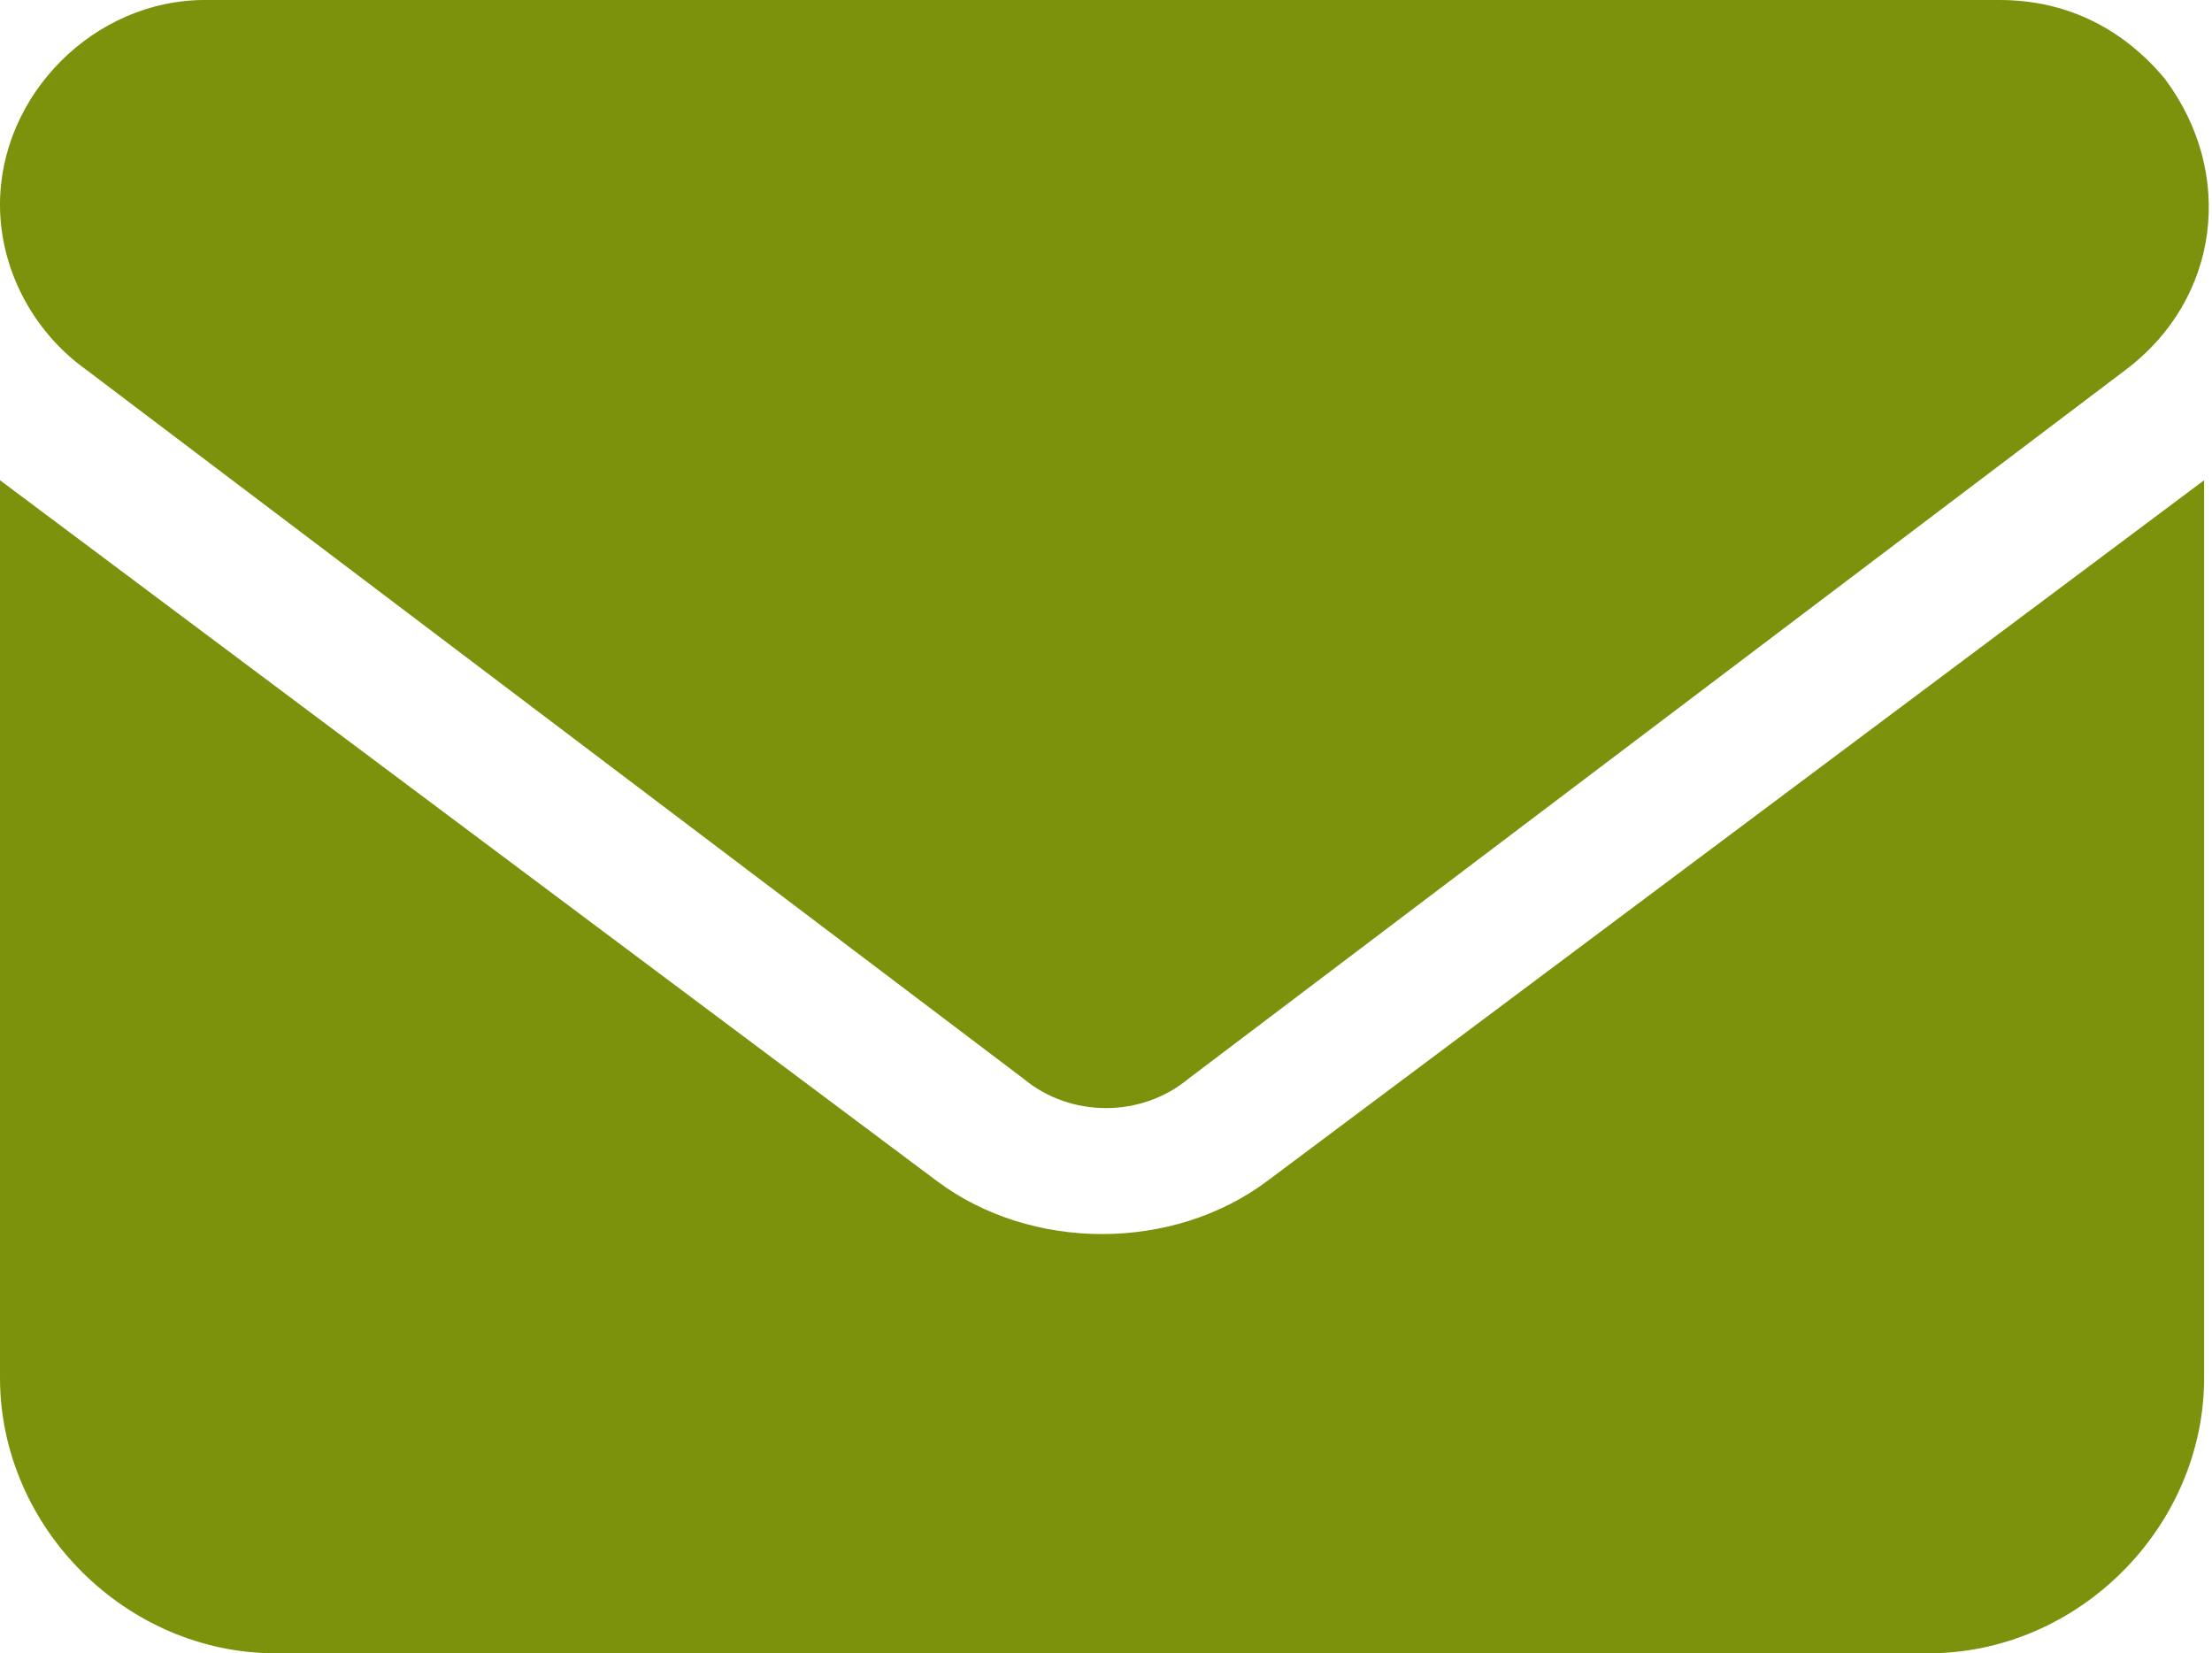
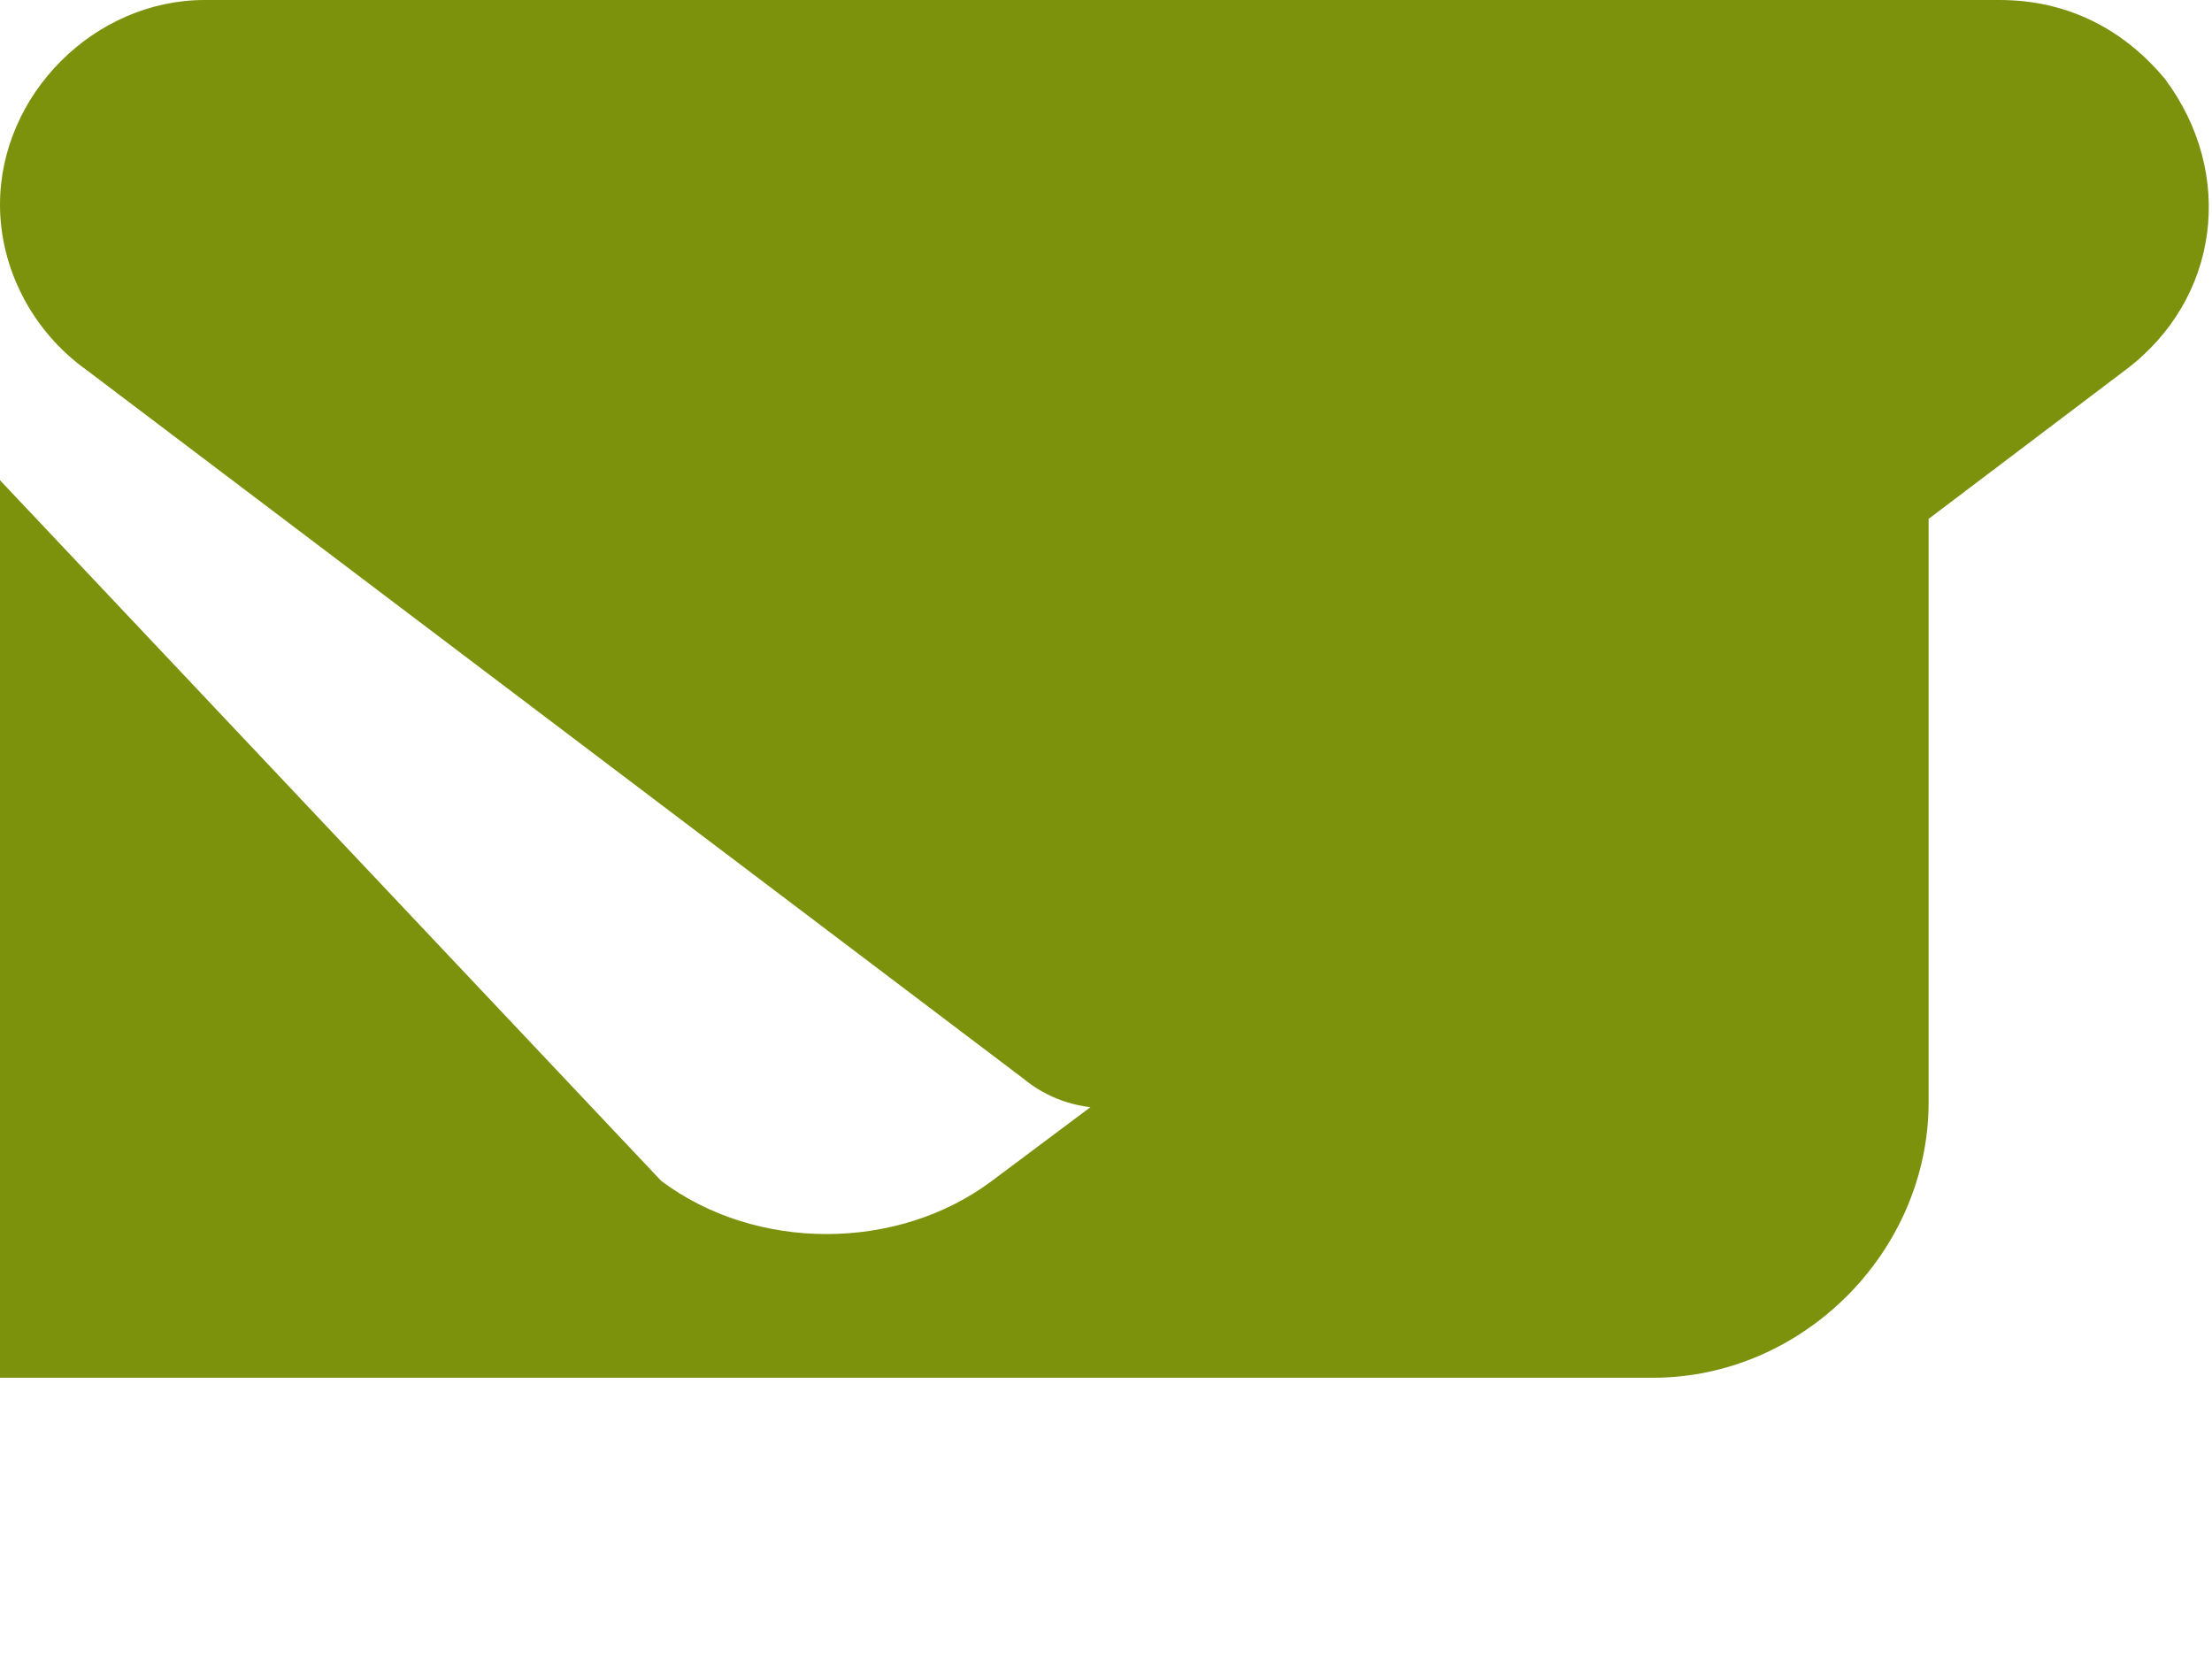
<svg xmlns="http://www.w3.org/2000/svg" version="1.1" id="Layer_1" x="0px" y="0px" viewBox="0 0 28.1 21" style="enable-background:new 0 0 28.1 21;" xml:space="preserve">
  <style type="text/css">
	.st0{fill:#7C910C;}
</style>
-   <path id="envelope-btn" class="st0" d="M2.6,0C1.2,0,0,1.2,0,2.6c0,0.8,0.4,1.6,1.1,2.1L13,13.7c0.6,0.5,1.5,0.5,2.1,0L27,4.7  c1.2-0.9,1.4-2.5,0.5-3.7C27,0.4,26.3,0,25.4,0H2.6z M0,6.1v11.4c0,1.9,1.6,3.5,3.5,3.5h21c1.9,0,3.5-1.6,3.5-3.5V6.1l-11.9,8.9  c-1.2,0.9-3,0.9-4.2,0L0,6.1z" />
+   <path id="envelope-btn" class="st0" d="M2.6,0C1.2,0,0,1.2,0,2.6c0,0.8,0.4,1.6,1.1,2.1L13,13.7c0.6,0.5,1.5,0.5,2.1,0L27,4.7  c1.2-0.9,1.4-2.5,0.5-3.7C27,0.4,26.3,0,25.4,0H2.6z M0,6.1v11.4h21c1.9,0,3.5-1.6,3.5-3.5V6.1l-11.9,8.9  c-1.2,0.9-3,0.9-4.2,0L0,6.1z" />
</svg>